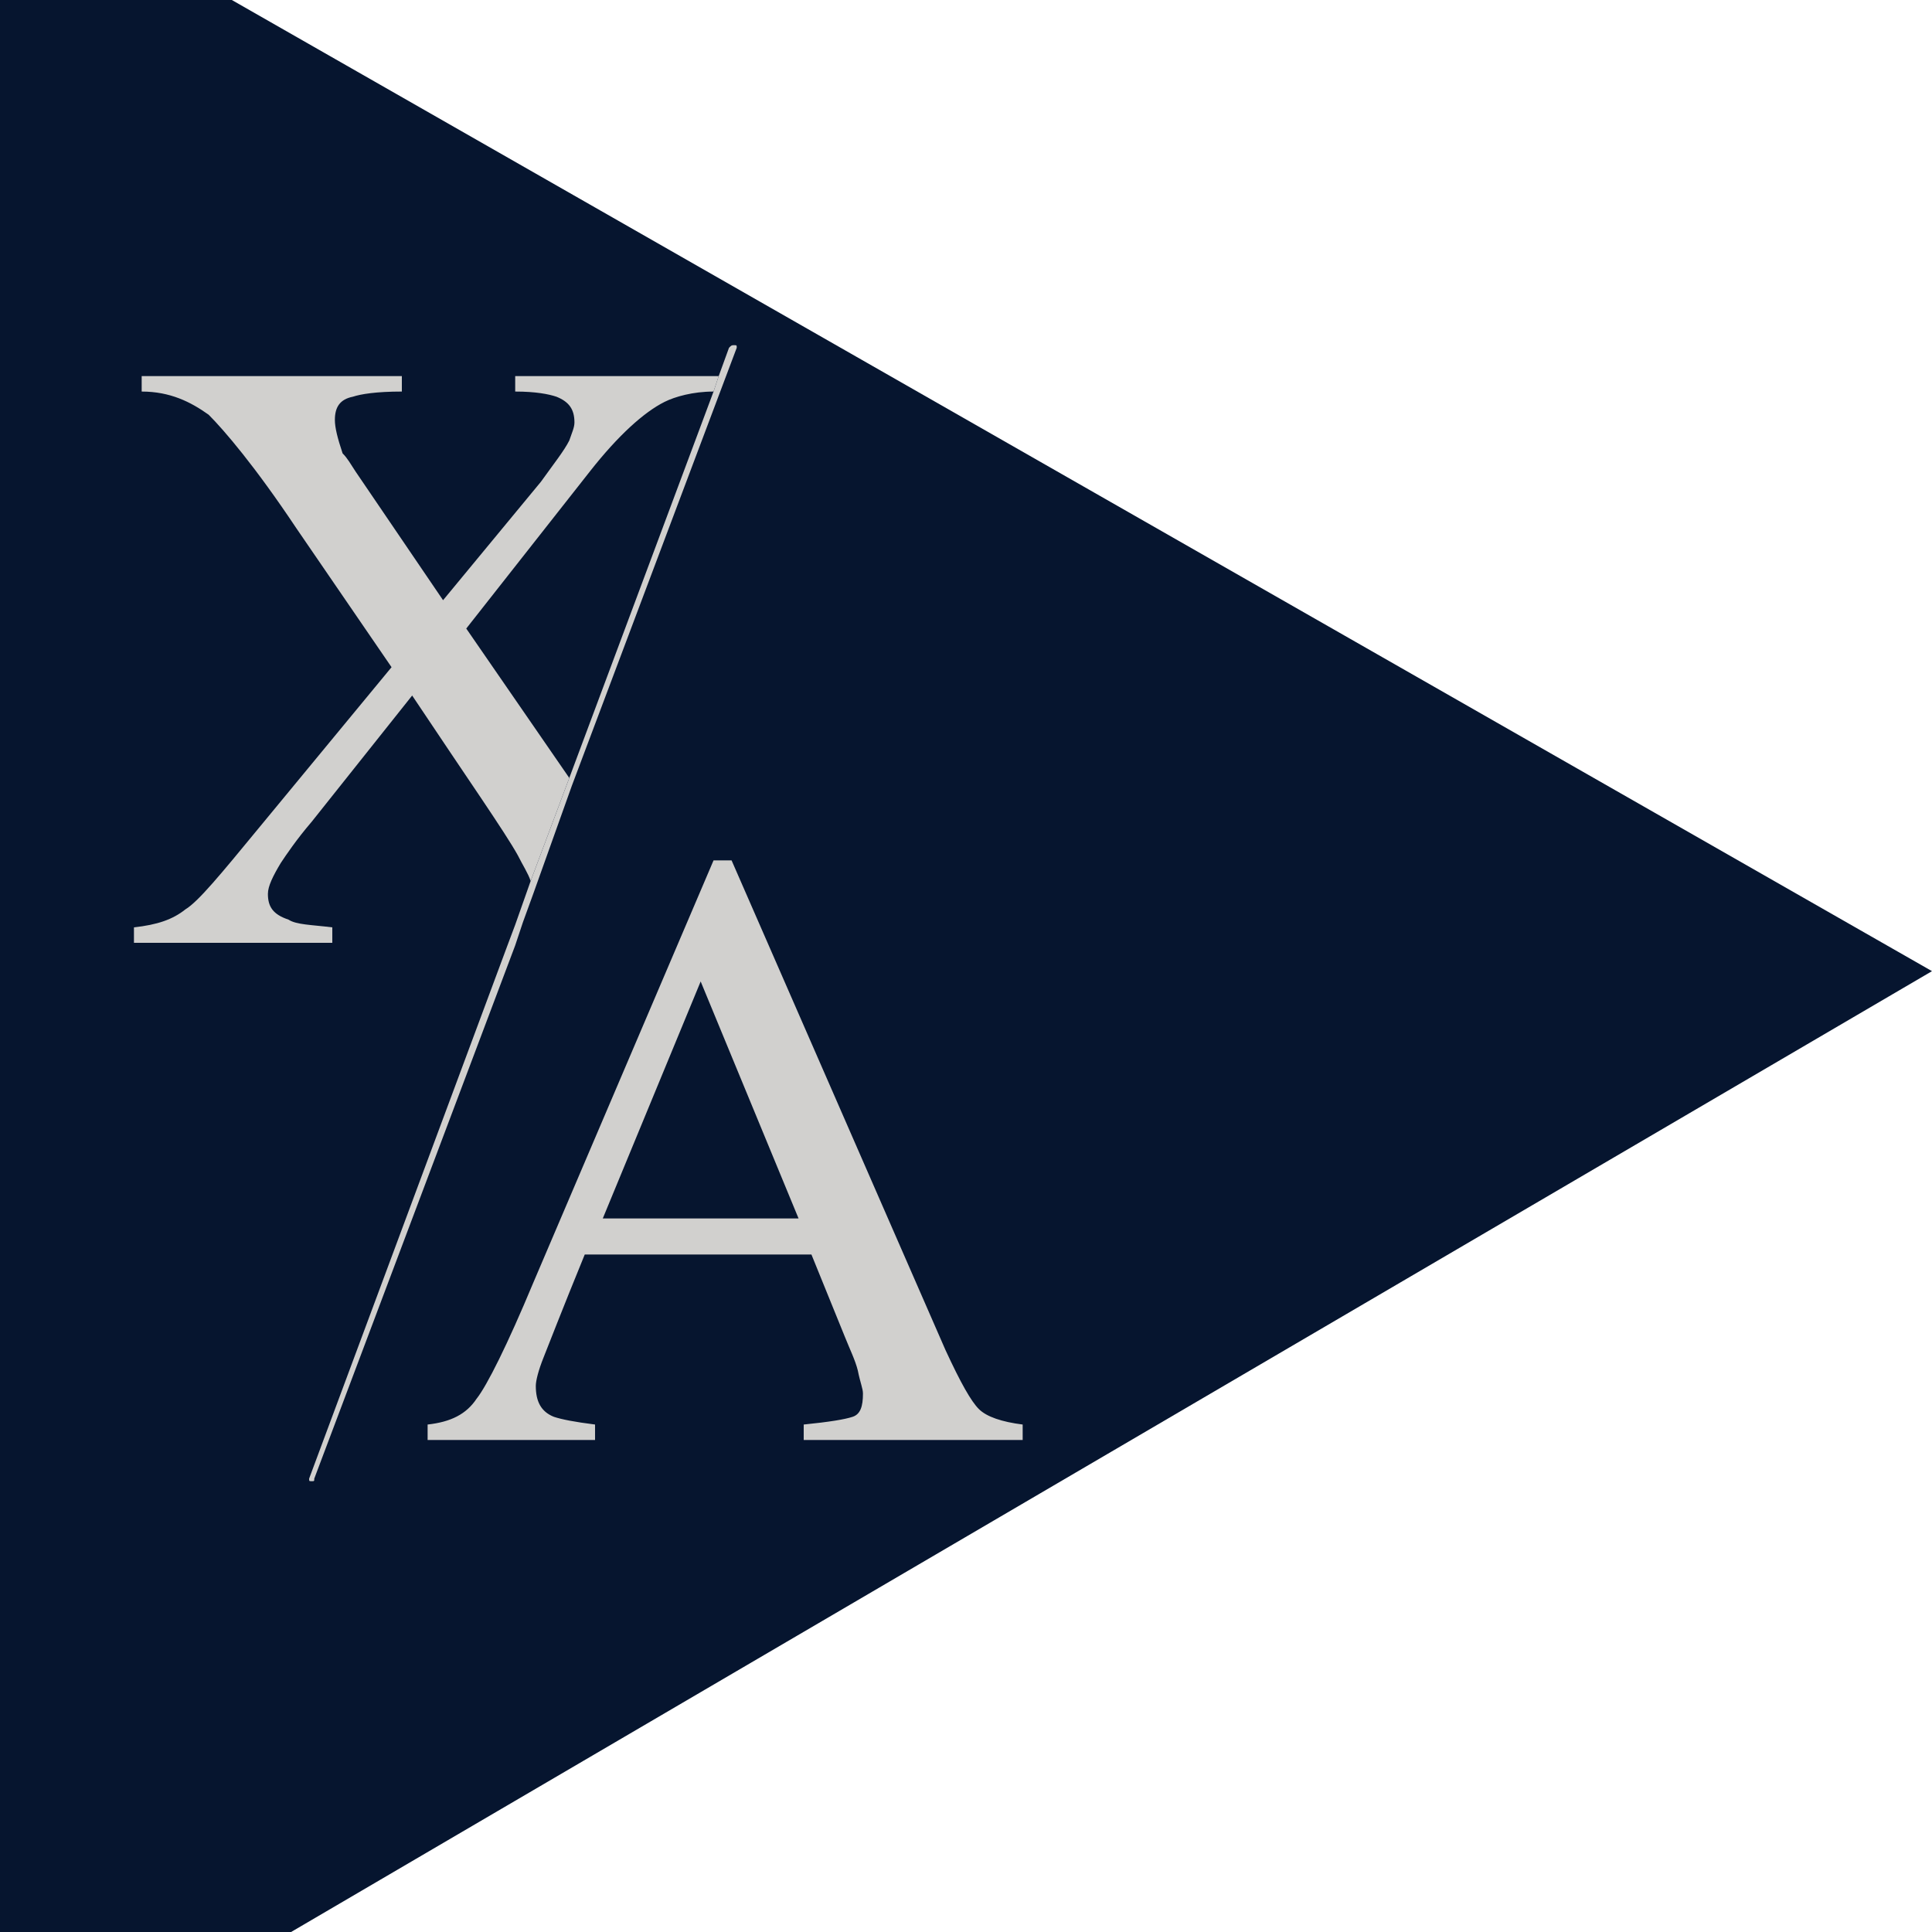
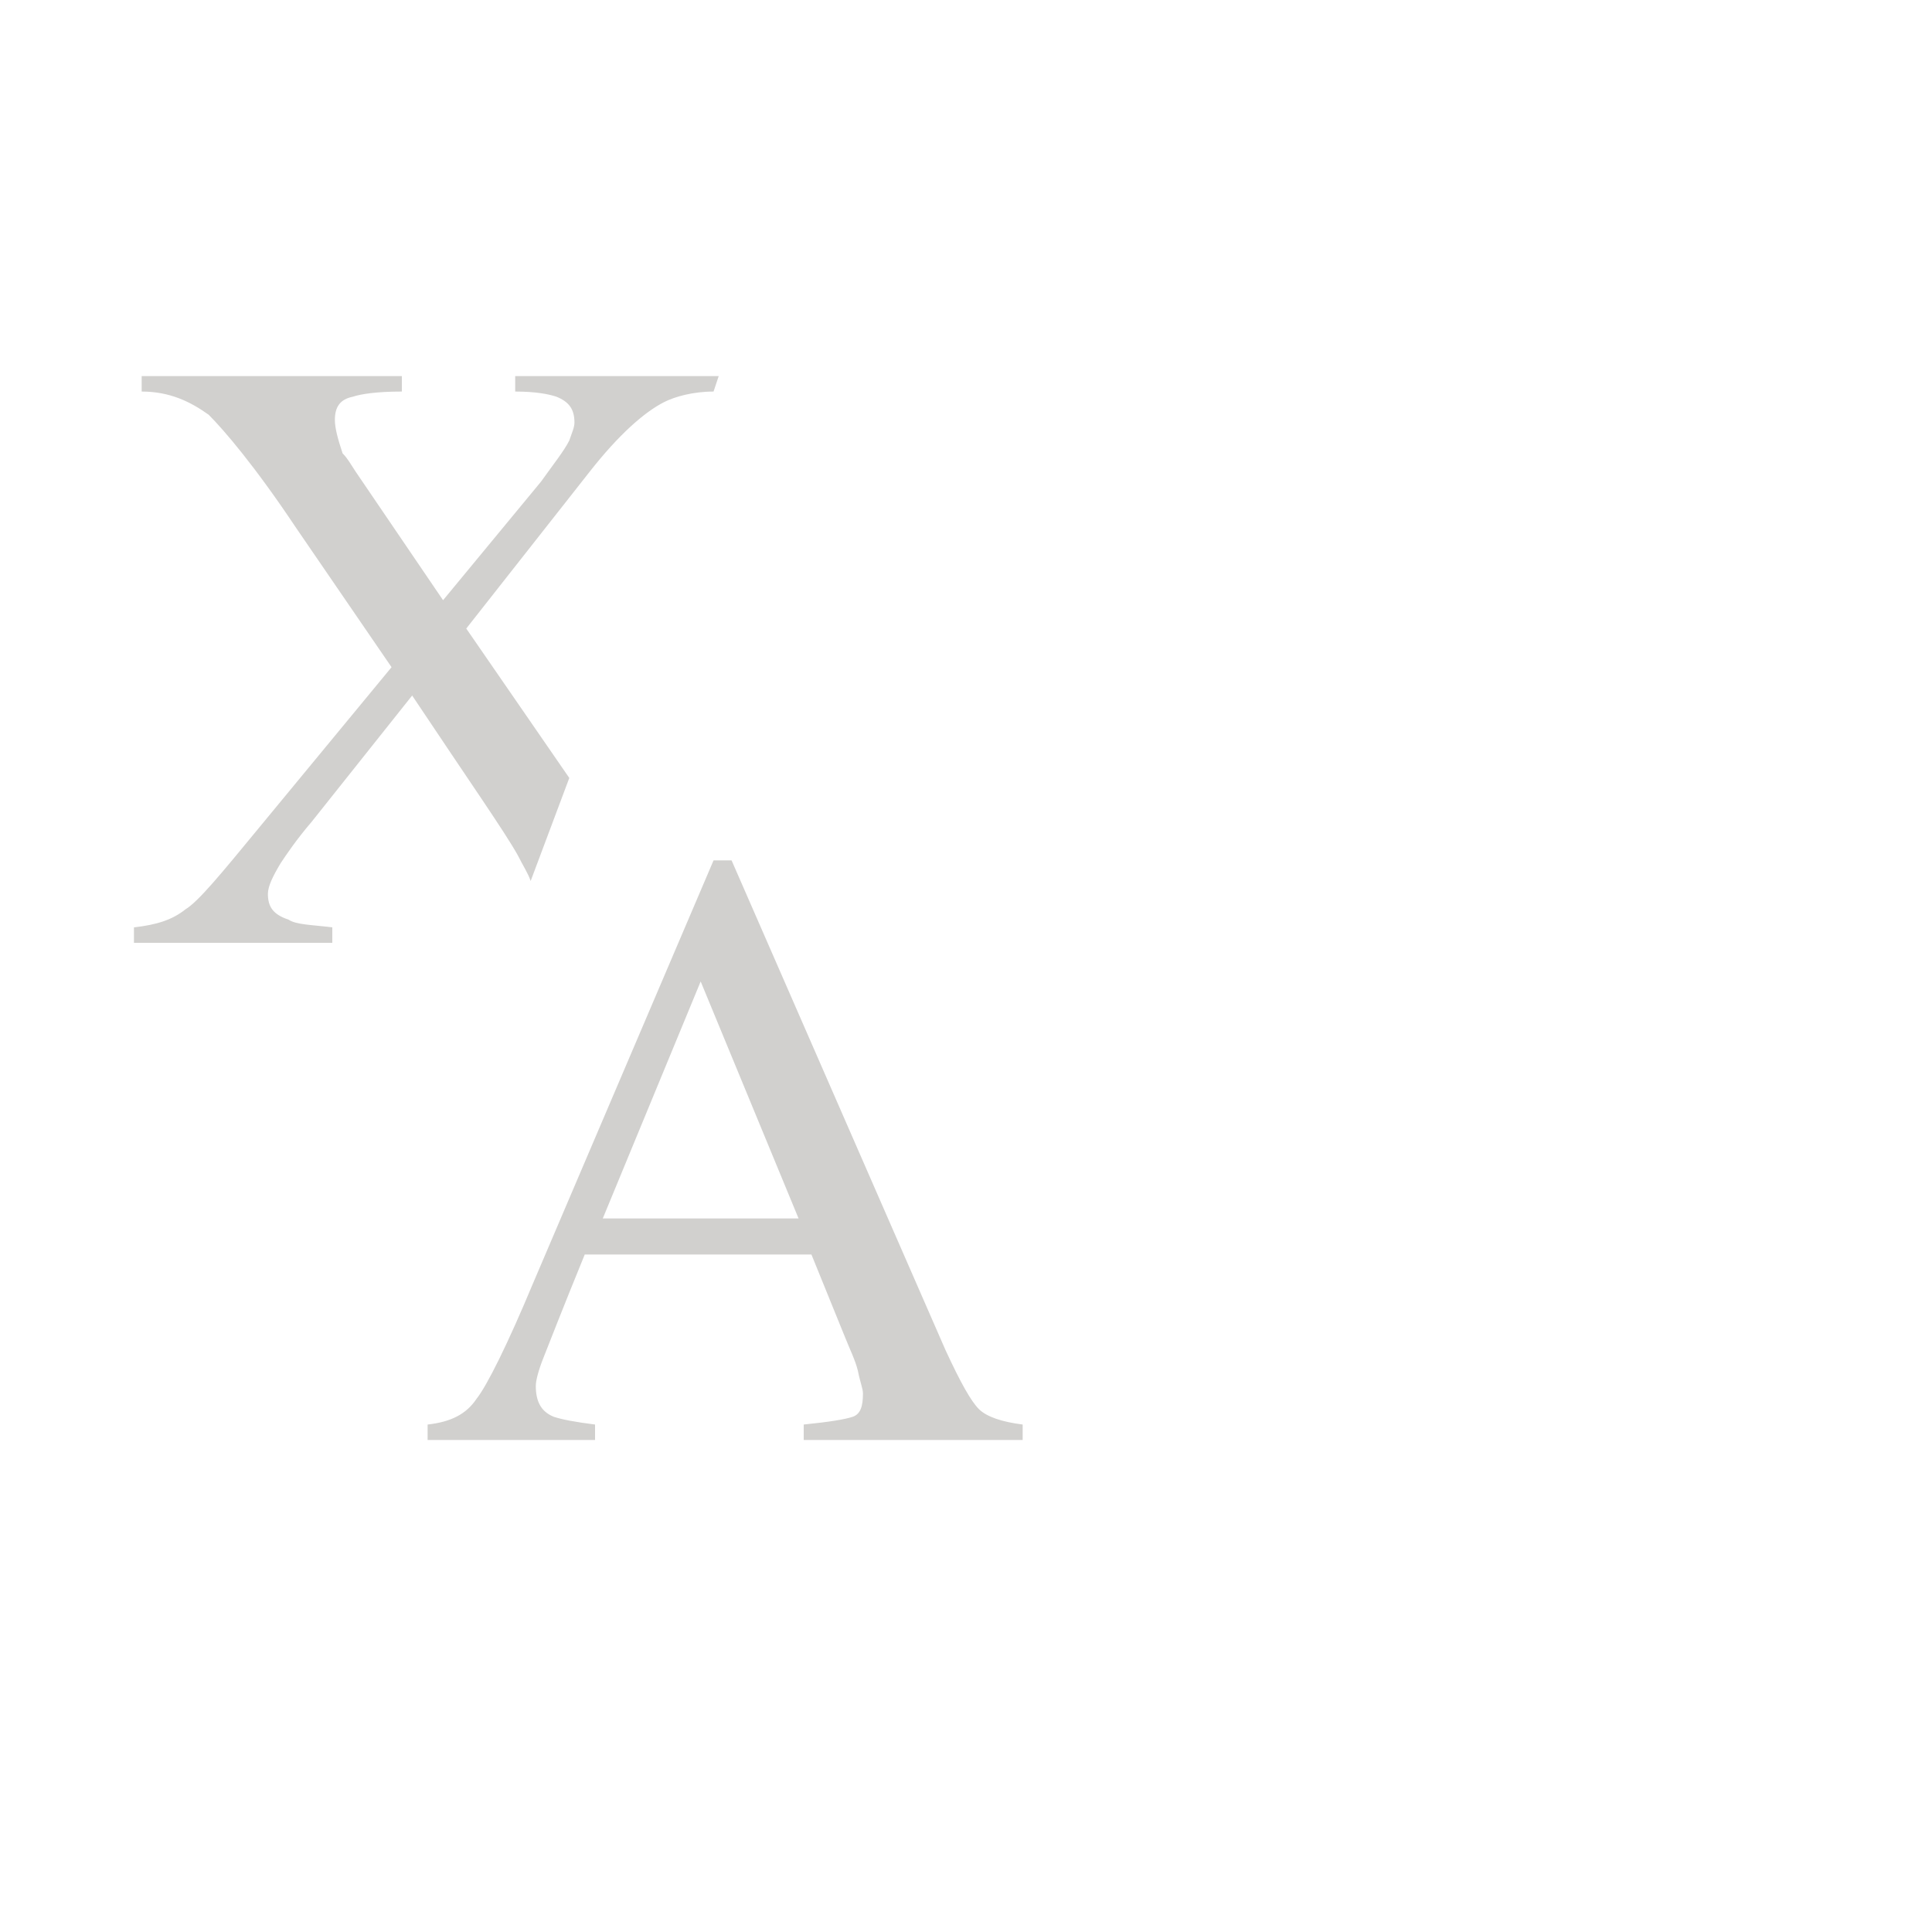
<svg xmlns="http://www.w3.org/2000/svg" version="1.1" id="Capa_1" x="0px" y="0px" viewBox="0 0 75 75" style="enable-background:new 0 0 75 75;" xml:space="preserve">
  <style type="text/css">
	.st0{fill:#06152F;}
	.st1{fill:#D1D0CE;}
</style>
-   <polygon class="st0" points="0,0 0,75 11.3,75 75,37.7 9,0 " />
  <g>
    <g>
      <g>
        <path class="st1" d="M16.6,55.9v-0.6c0.9-0.1,1.5-0.4,1.9-1c0.4-0.5,1.2-2.1,2.2-4.5l7-16.4h0.7l8.3,19c0.6,1.3,1,2,1.3,2.3     c0.3,0.3,0.9,0.5,1.7,0.6v0.6h-8.5v-0.6c1-0.1,1.6-0.2,1.9-0.3c0.3-0.1,0.4-0.4,0.4-0.9c0-0.2-0.1-0.4-0.2-0.9     c-0.1-0.4-0.3-0.8-0.5-1.3l-1.3-3.2h-8.8c-0.9,2.2-1.4,3.5-1.6,4c-0.2,0.5-0.3,0.9-0.3,1.1c0,0.6,0.2,1,0.7,1.2     c0.3,0.1,0.8,0.2,1.6,0.3v0.6H16.6z M31,47.3l-3.8-9.2l-3.8,9.2H31z" />
      </g>
      <g>
-         <path class="st1" d="M28.6,13.5c0-0.1,0-0.1-0.1-0.1c-0.1,0-0.1,0-0.2,0.1l-0.4,1.1l-0.2,0.6l-5.6,15l-1.5,4L20,35.9l-0.3,0.8     L12,57.4c0,0,0,0,0,0c0,0.1,0,0.1,0.1,0.1c0,0,0,0,0,0c0.1,0,0.1,0,0.1-0.1L20,36.7l0.3-0.9l0.4-1.1l1.5-4.2L28.6,13.5     C28.6,13.6,28.6,13.6,28.6,13.5z" />
-       </g>
+         </g>
      <path class="st1" d="M18.1,24.4l4.8-6.1c1.1-1.4,2.1-2.3,2.9-2.7c0.4-0.2,1.1-0.4,1.9-0.4l0.2-0.6v0H20v0.6c0.8,0,1.3,0.1,1.6,0.2    c0.5,0.2,0.7,0.5,0.7,1c0,0.2-0.1,0.4-0.2,0.7c-0.2,0.4-0.6,0.9-1.1,1.6l-3.8,4.6l-3.4-5c-0.2-0.3-0.3-0.5-0.5-0.7    C13.1,17,13,16.6,13,16.3c0-0.5,0.2-0.8,0.7-0.9c0.3-0.1,0.9-0.2,1.9-0.2v-0.6H5.5v0.6c1.1,0,1.9,0.4,2.6,0.9    c0.6,0.6,1.8,2,3.4,4.4l3.7,5.4L10,32.2c-1.4,1.7-2.3,2.8-2.8,3.1c-0.5,0.4-1.1,0.6-2,0.7v0.6h7.7V36c-0.8-0.1-1.4-0.1-1.7-0.3    c-0.6-0.2-0.8-0.5-0.8-1c0-0.3,0.2-0.7,0.5-1.2c0.2-0.3,0.6-0.9,1.2-1.6l3.9-4.9c2.2,3.3,3.6,5.3,4.1,6.2c0.2,0.4,0.4,0.7,0.5,1    l1.5-4L18.1,24.4z" />
    </g>
  </g>
</svg>